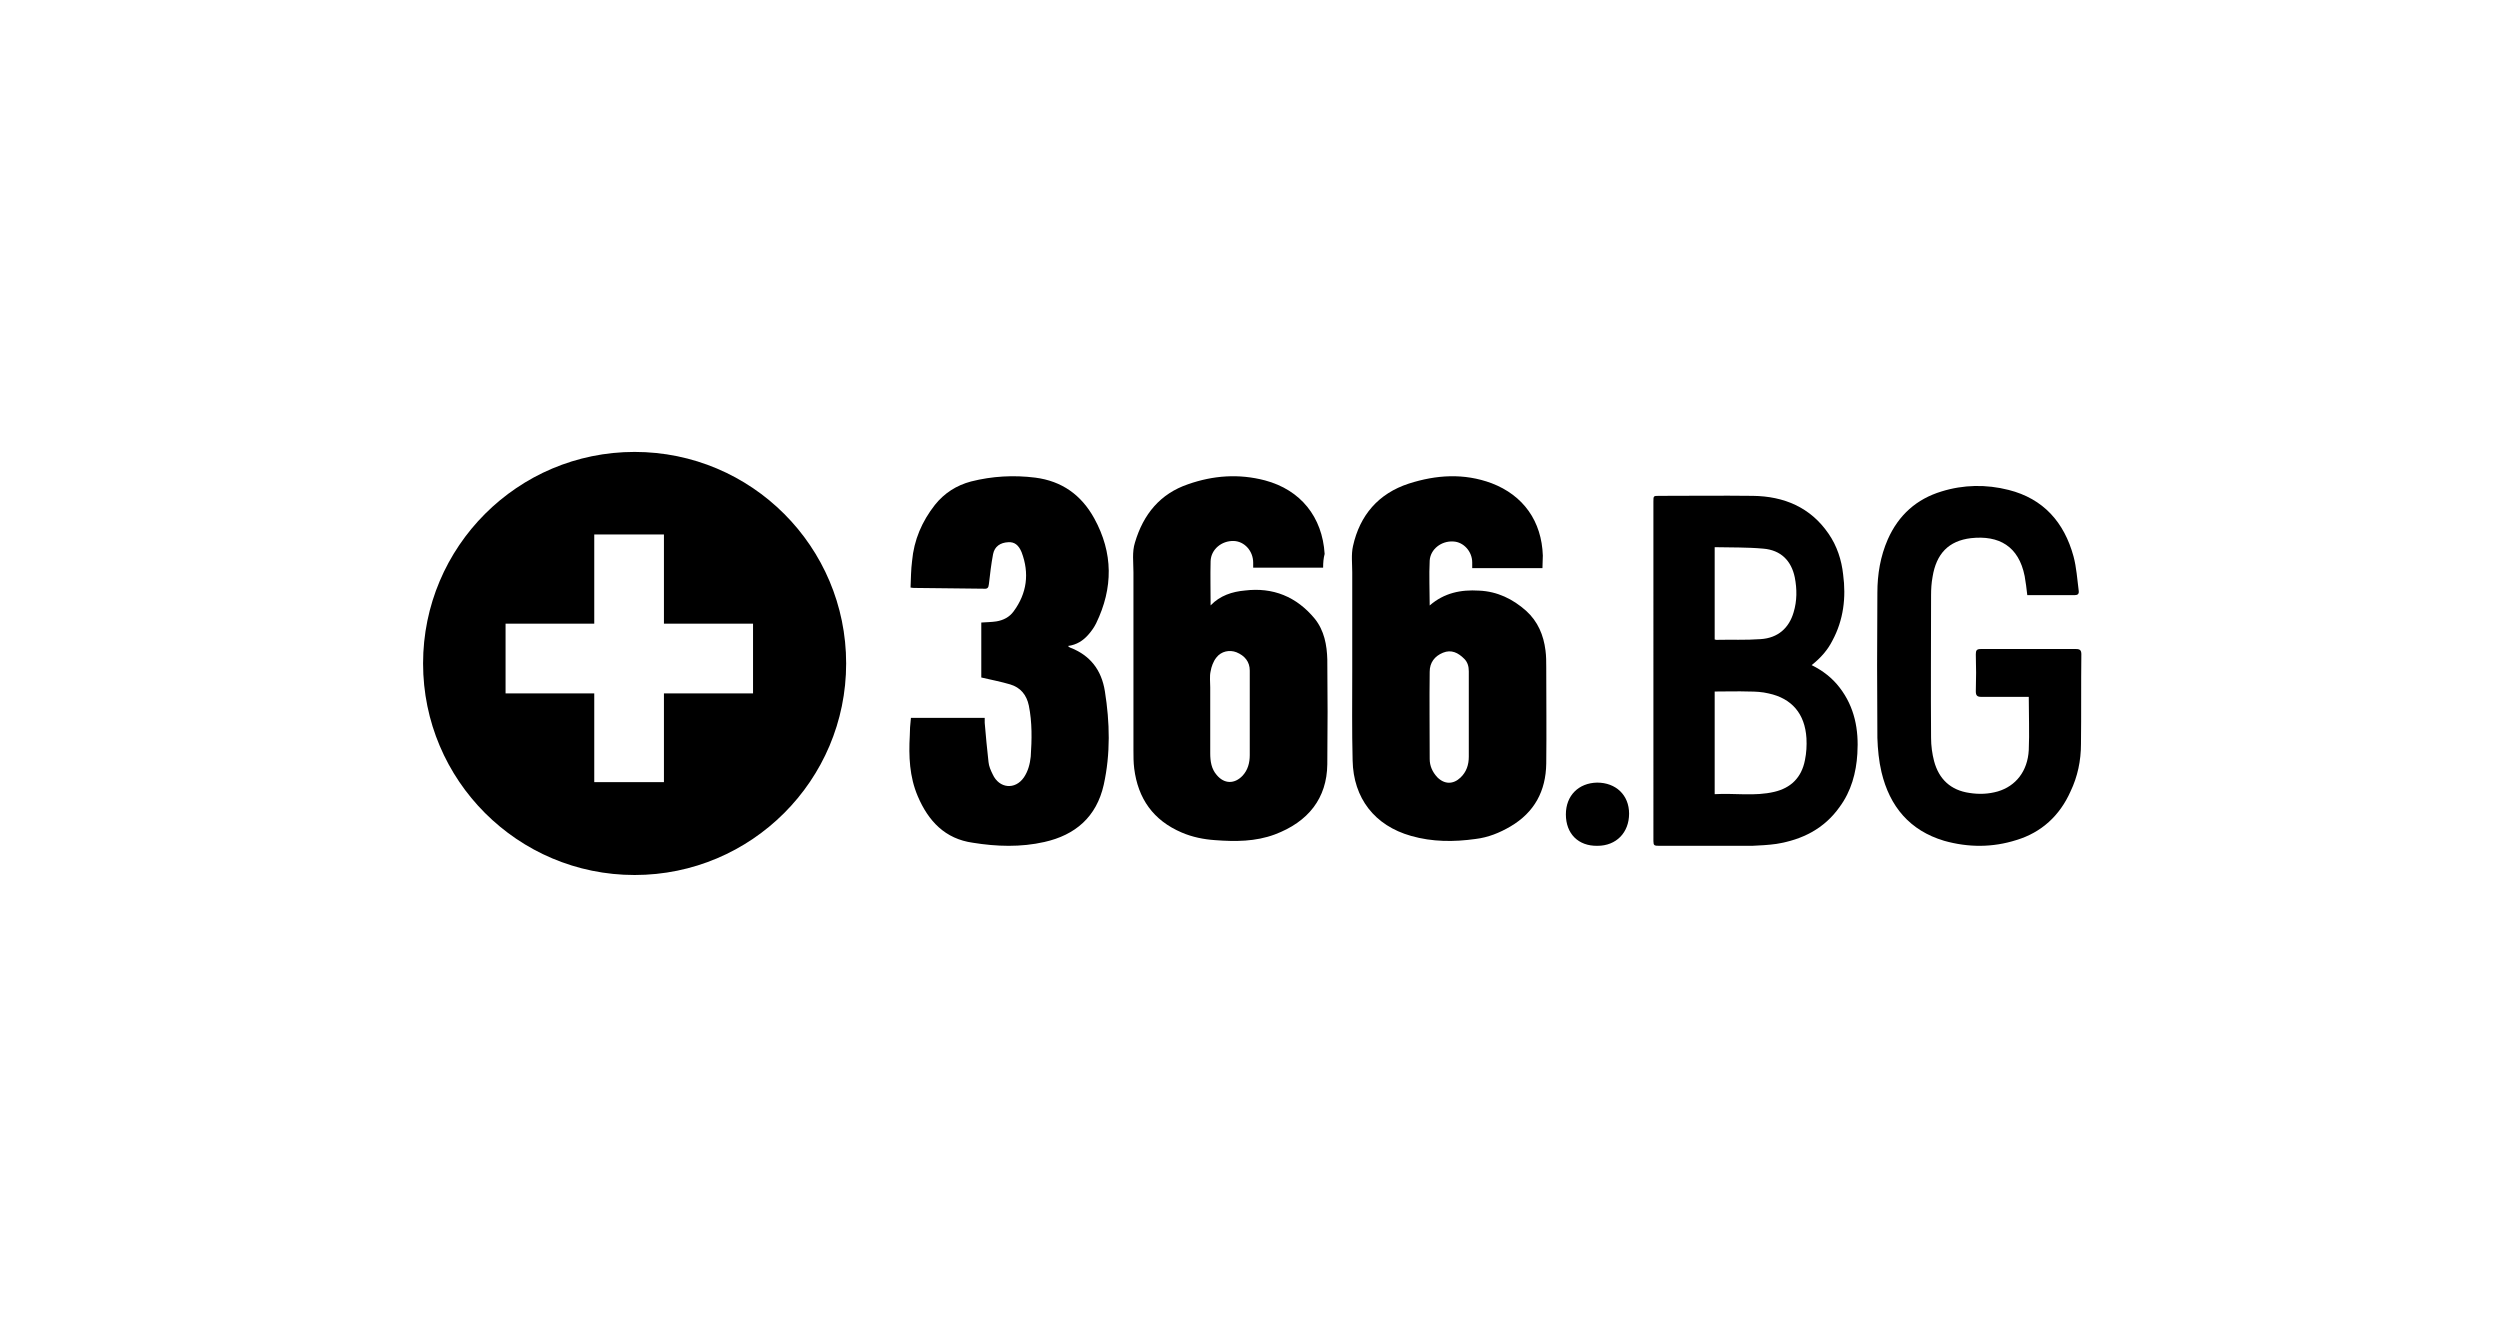
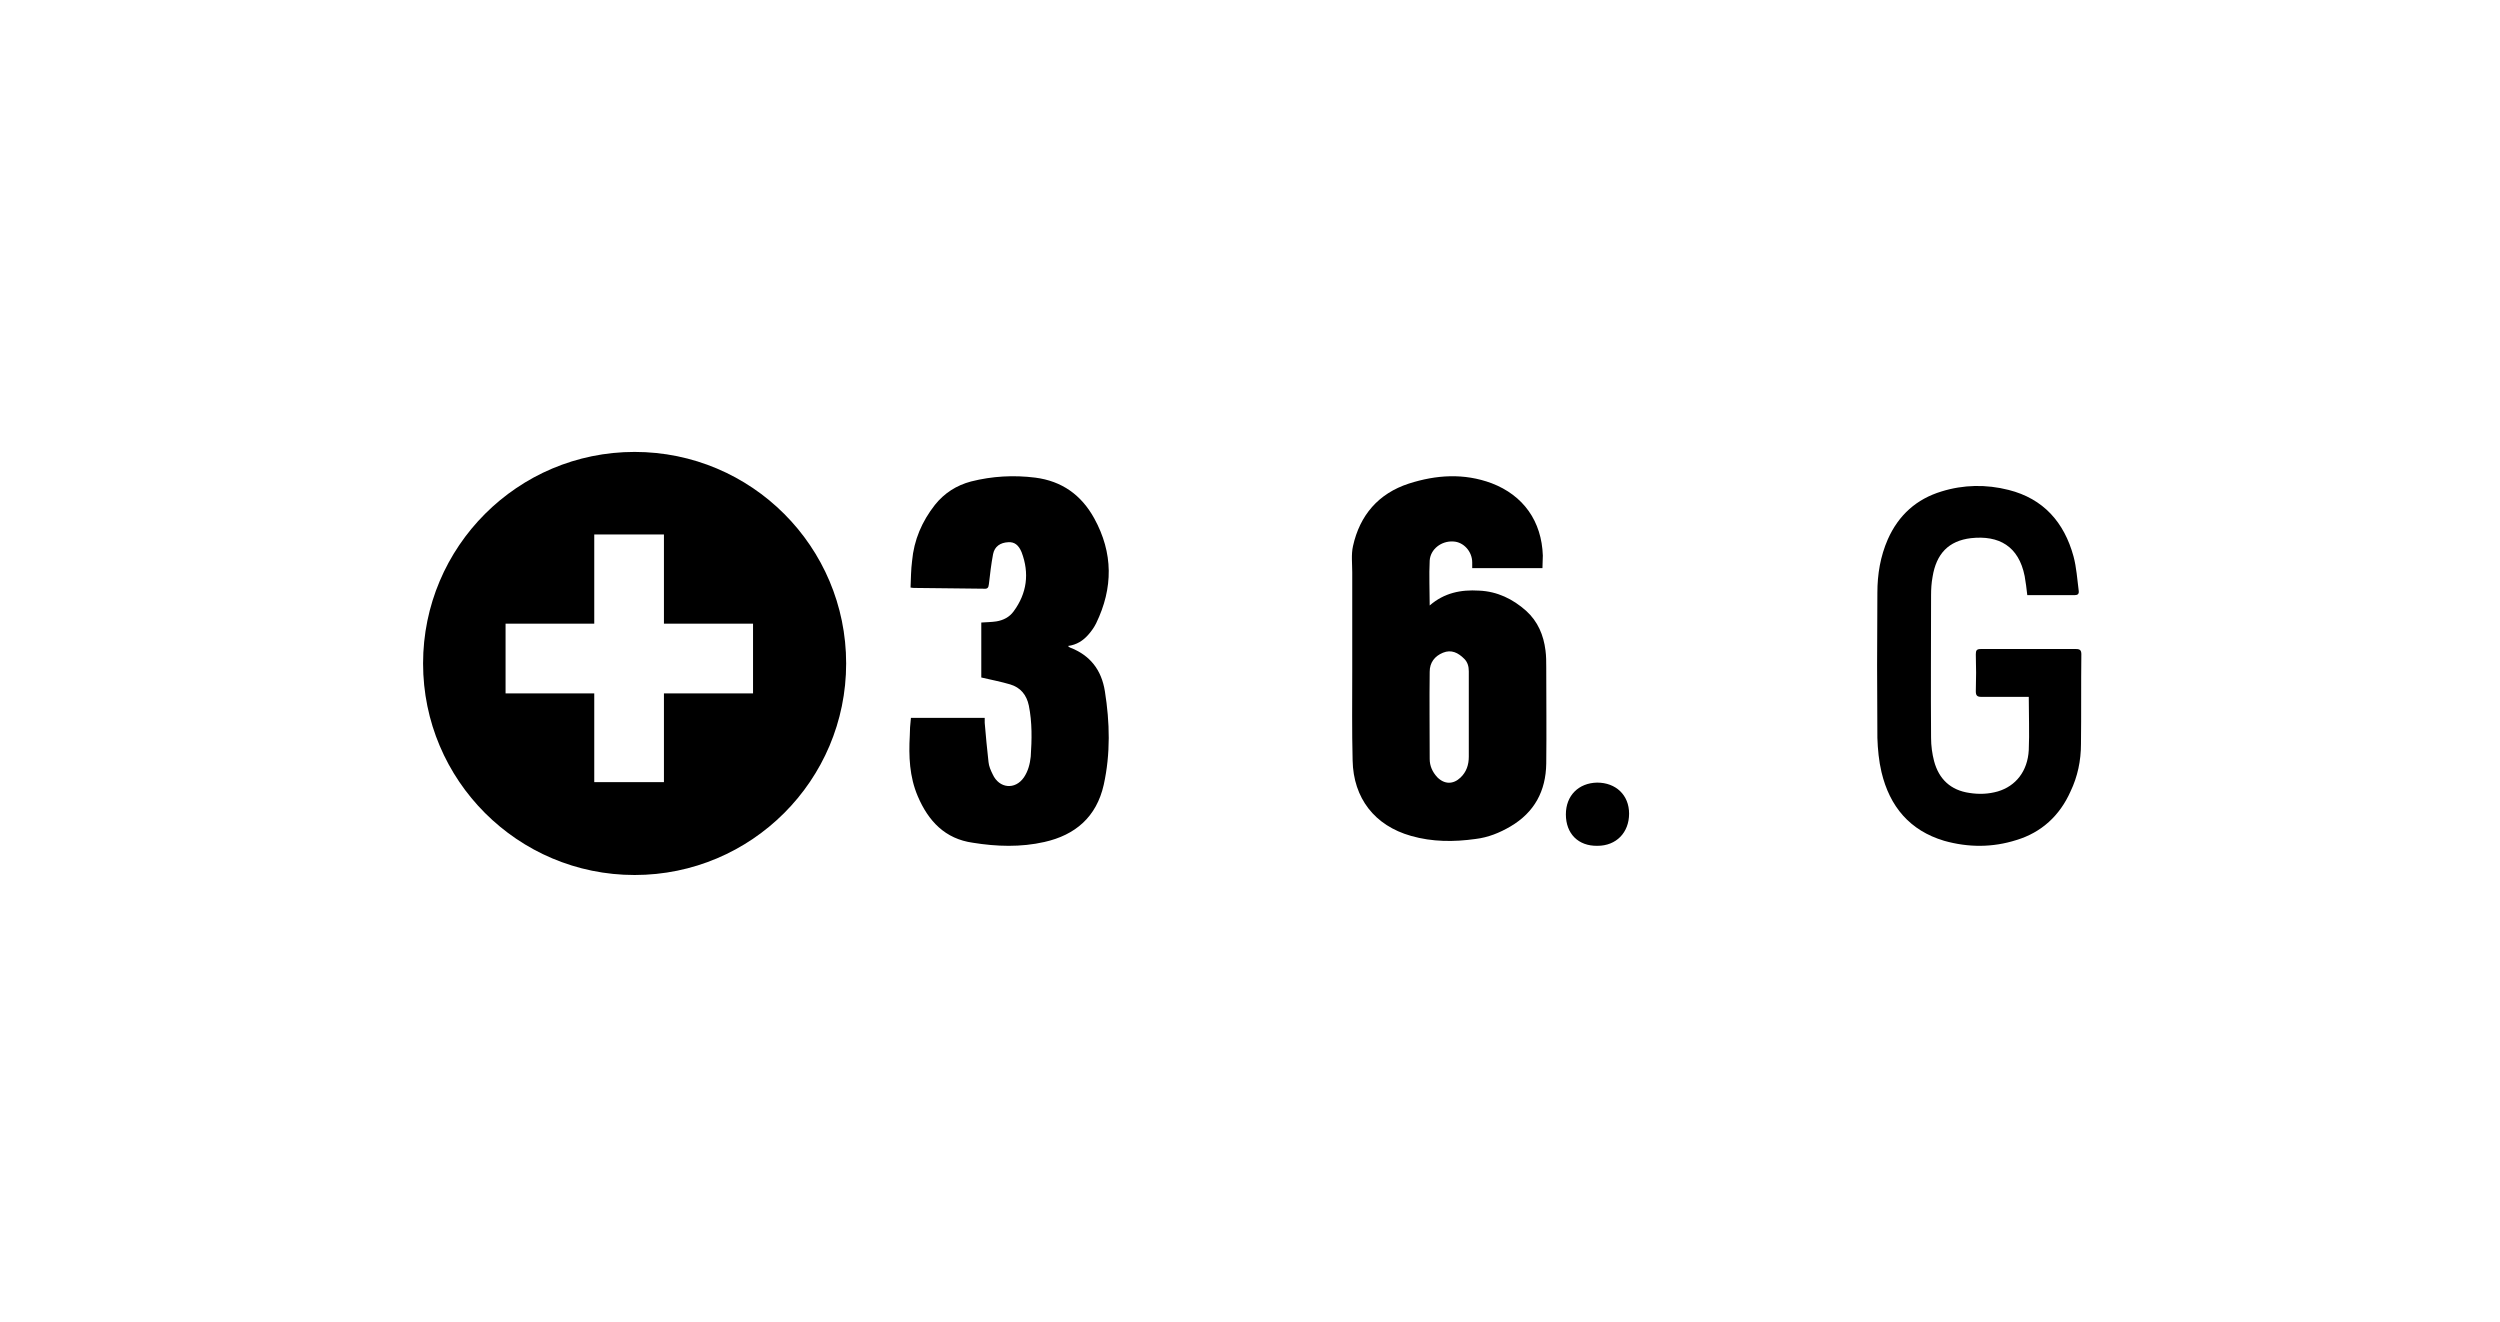
<svg xmlns="http://www.w3.org/2000/svg" width="520px" height="275px" viewBox="0 0 520 275" version="1.1">
  <title>partner-logo-apteki-36-6</title>
  <g id="partner-logo-apteki-36-6" stroke="none" stroke-width="1" fill="none" fill-rule="evenodd">
    <g id="apteki-36-6-logo-white" transform="translate(88, 94)" fill="#000000" fill-rule="nonzero">
-       <path d="M276.599,9.139 C283.07,9.218 288.583,11.523 292.337,17.006 C294.095,19.549 295.054,22.489 295.373,25.509 C296.012,30.277 295.453,34.966 293.136,39.257 C292.178,41.164 290.74,42.833 288.822,44.343 C291.219,45.535 293.136,47.045 294.654,49.031 C297.77,53.084 298.649,57.773 298.329,62.779 C298.089,66.753 297.051,70.567 294.654,73.825 C291.459,78.355 286.905,80.66 281.473,81.534 C279.795,81.772 278.117,81.852 276.44,81.931 L257.186,81.931 L257.186,81.931 C256.068,81.931 255.924,81.862 255.909,80.948 L255.908,10.331 C255.908,9.139 255.908,9.139 257.106,9.139 C263.577,9.139 270.048,9.059 276.599,9.139 Z M275.821,49.837 C273.484,49.757 271.068,49.837 268.653,49.837 L268.653,49.837 L268.653,71.185 C272.86,70.946 276.99,71.663 281.041,70.707 C284.47,69.91 286.729,67.76 287.43,64.095 C287.742,62.582 287.82,61.068 287.742,59.555 C287.43,54.457 284.703,51.27 279.873,50.235 C278.548,49.916 277.146,49.837 275.821,49.837 Z M268.653,19.813 L268.653,39.015 C268.812,39.015 268.892,39.091 268.972,39.091 C272.08,39.015 275.11,39.168 278.218,38.938 C281.805,38.709 284.117,36.643 285.074,33.354 C285.791,30.982 285.791,28.534 285.313,26.086 C284.595,22.644 282.443,20.425 278.776,20.119 C275.428,19.813 272.08,19.89 268.653,19.813 L268.653,19.813 Z" id="Combined-Shape" />
      <path d="M333.984,50.95 C333.674,50.95 333.363,50.95 333.053,50.95 C330.106,50.95 327.081,50.95 324.134,50.95 C323.203,50.95 322.97,50.634 322.97,49.765 C323.048,47.238 323.048,44.632 322.97,42.104 C322.97,41.314 323.126,40.998 323.979,40.998 C330.571,40.998 337.164,40.998 343.834,40.998 C344.687,40.998 344.92,41.314 344.92,42.104 C344.842,48.344 344.92,54.583 344.842,60.744 C344.842,64.219 344.144,67.536 342.67,70.616 C340.421,75.671 336.621,79.146 331.424,80.726 C326.461,82.305 321.419,82.305 316.378,80.884 C309.243,78.751 305.054,73.775 303.348,66.588 C302.805,64.298 302.573,61.849 302.495,59.48 C302.417,49.449 302.417,39.419 302.495,29.309 C302.495,25.439 303.115,21.727 304.667,18.173 C306.916,13.118 310.639,9.801 315.835,8.221 C320.411,6.8 325.142,6.721 329.796,7.905 C337.009,9.722 341.352,14.619 343.291,21.727 C343.911,24.018 344.066,26.545 344.377,28.914 C344.454,29.546 344.144,29.783 343.601,29.783 C340.344,29.783 337.009,29.783 333.674,29.783 C333.518,28.441 333.363,27.098 333.131,25.834 C331.89,19.595 327.779,17.304 321.962,17.936 C317.309,18.489 314.749,21.174 313.974,25.992 C313.741,27.256 313.663,28.519 313.663,29.783 C313.663,39.656 313.586,49.528 313.663,59.48 C313.663,61.139 313.896,62.797 314.284,64.298 C315.292,68.089 317.774,70.379 321.652,70.932 C323.668,71.248 325.607,71.169 327.546,70.616 C331.269,69.511 333.751,66.43 333.984,62.007 C334.139,58.453 333.984,54.741 333.984,50.95 Z" id="Path" />
      <path d="M101.473,55.311 C106.615,55.311 111.599,55.311 116.82,55.311 C116.82,55.631 116.82,56.03 116.82,56.35 C117.057,59.068 117.295,61.786 117.611,64.504 C117.69,65.383 118.086,66.263 118.481,67.062 C119.826,70.02 123.149,70.34 124.968,67.702 C125.838,66.423 126.234,64.904 126.392,63.385 C126.629,59.867 126.708,56.27 125.996,52.753 C125.522,50.514 124.256,48.995 122.12,48.356 C120.222,47.796 118.165,47.397 116.108,46.917 C116.108,43.24 116.108,39.323 116.108,35.486 C117.216,35.406 118.244,35.406 119.272,35.246 C120.696,35.006 121.962,34.366 122.832,33.167 C125.601,29.41 126.155,25.253 124.493,20.856 C123.861,19.338 122.99,18.698 121.725,18.778 C120.063,18.858 118.877,19.657 118.56,21.256 C118.165,23.335 117.928,25.413 117.69,27.491 C117.611,28.291 117.374,28.531 116.583,28.451 C111.836,28.371 107.011,28.371 102.264,28.291 C102.027,28.291 101.869,28.291 101.394,28.211 C101.473,26.372 101.473,24.534 101.711,22.695 C102.106,18.298 103.767,14.461 106.457,11.024 C108.435,8.546 110.966,6.947 113.972,6.147 C118.402,5.028 122.832,4.788 127.341,5.348 C132.879,6.067 136.913,8.945 139.603,13.822 C143.558,21.016 143.558,28.291 139.998,35.645 C139.603,36.445 139.049,37.244 138.416,37.964 C137.309,39.243 135.964,40.122 134.144,40.362 C134.303,40.522 134.382,40.602 134.54,40.682 C138.733,42.28 141.106,45.318 141.818,49.795 C142.846,56.27 143.004,62.745 141.58,69.22 C140.077,75.935 135.647,79.693 129.24,81.132 C124.335,82.251 119.272,82.091 114.368,81.292 C108.593,80.492 105.112,76.815 102.897,71.619 C101.157,67.542 100.999,63.305 101.236,58.988 C101.236,57.949 101.315,56.67 101.473,55.311 Z" id="Path" />
      <path d="M44,0 C68.301,0 88,19.699 88,44 C88,68.301 68.301,88 44,88 C19.699,88 0,68.301 0,44 C0,19.699 19.699,0 44,0 Z M50.099,17.171 L35.605,17.171 L35.605,35.722 L17.158,35.723 L17.158,50.228 L35.605,50.227 L35.605,68.683 L50.099,68.683 L50.099,50.227 L68.631,50.228 L68.631,35.723 L50.099,35.722 L50.099,17.171 Z" id="Combined-Shape" />
-       <path d="M187.209,24.073 C182.307,24.073 177.563,24.073 172.662,24.073 C172.662,23.677 172.662,23.36 172.662,23.043 C172.662,20.585 170.843,18.604 168.629,18.524 C166.1,18.445 163.886,20.268 163.807,22.726 C163.728,25.738 163.807,28.75 163.807,31.921 C165.783,29.86 168.313,29.067 170.922,28.829 C176.773,28.116 181.675,30.098 185.47,34.695 C187.446,37.153 188,40.165 188.079,43.177 C188.158,50.47 188.158,57.684 188.079,64.977 C188,72.032 184.126,76.946 177.168,79.562 C173.136,81.069 168.946,81.069 164.755,80.751 C162.384,80.593 160.012,80.117 157.798,79.166 C151.868,76.629 148.706,72.111 147.915,65.849 C147.757,64.58 147.757,63.312 147.757,62.044 C147.757,49.678 147.757,37.391 147.757,25.025 C147.757,22.963 147.441,20.823 148.073,18.841 C149.813,12.975 153.292,8.695 159.142,6.713 C164.36,4.89 169.657,4.494 175.113,5.92 C182.544,7.902 187.051,13.53 187.525,21.22 C187.288,22.092 187.209,23.043 187.209,24.073 Z M171.95,54.434 C171.95,54.434 171.95,54.434 171.95,54.434 C171.95,51.421 171.95,48.488 171.95,45.476 C171.95,43.653 170.922,42.385 169.183,41.671 C167.76,41.116 166.02,41.433 164.993,42.781 C164.36,43.574 163.965,44.684 163.807,45.635 C163.57,46.665 163.728,47.854 163.728,48.964 C163.728,53.562 163.728,58.08 163.728,62.678 C163.728,64.343 163.965,65.928 165.072,67.196 C166.653,69.099 168.788,69.099 170.448,67.355 C171.555,66.166 171.95,64.66 171.95,63.074 C171.95,60.22 171.95,57.367 171.95,54.434 Z" id="Shape" />
      <path d="M232.83,24.175 C227.934,24.175 223.117,24.175 218.221,24.175 C218.221,23.779 218.221,23.383 218.221,22.987 C218.221,20.69 216.404,18.709 214.272,18.63 C211.824,18.471 209.534,20.214 209.376,22.591 C209.218,25.681 209.376,28.77 209.376,31.939 C212.377,29.325 215.852,28.612 219.642,28.85 C223.433,29.008 226.671,30.593 229.435,33.048 C231.883,35.267 233.067,38.119 233.462,41.288 C233.62,42.476 233.62,43.664 233.62,44.853 C233.62,51.507 233.699,58.162 233.62,64.817 C233.541,70.521 231.172,74.958 226.197,77.889 C223.907,79.236 221.538,80.186 218.931,80.503 C214.43,81.137 209.929,81.137 205.506,79.869 C197.925,77.73 193.503,72.026 193.345,64.183 C193.187,58.004 193.266,51.824 193.266,45.645 C193.266,38.753 193.266,31.86 193.266,25.047 C193.266,23.225 193.029,21.323 193.424,19.58 C194.845,13.163 198.715,8.648 205.033,6.588 C210.718,4.766 216.483,4.37 222.248,6.509 C228.882,9.044 232.672,14.431 232.909,21.561 C232.909,22.433 232.83,23.225 232.83,24.175 Z M217.51,54.518 C217.51,54.518 217.51,54.518 217.51,54.518 C217.51,51.587 217.51,48.655 217.51,45.645 C217.51,44.615 217.273,43.744 216.562,43.031 C215.299,41.763 213.877,41.05 212.14,41.763 C210.403,42.476 209.376,43.823 209.376,45.724 C209.297,51.745 209.376,57.845 209.376,63.866 C209.376,65.292 209.929,66.56 210.955,67.669 C212.456,69.174 214.272,69.174 215.773,67.748 C217.036,66.56 217.51,65.055 217.51,63.391 C217.51,60.381 217.51,57.449 217.51,54.518 Z" id="Shape" />
      <path d="M237.701,75.395 C237.701,71.458 240.362,68.86 244.198,68.782 C248.111,68.782 250.851,71.38 250.851,75.237 C250.851,79.174 248.189,81.929 244.276,81.929 C240.284,82.008 237.701,79.41 237.701,75.395 Z" id="Path" />
    </g>
  </g>
</svg>